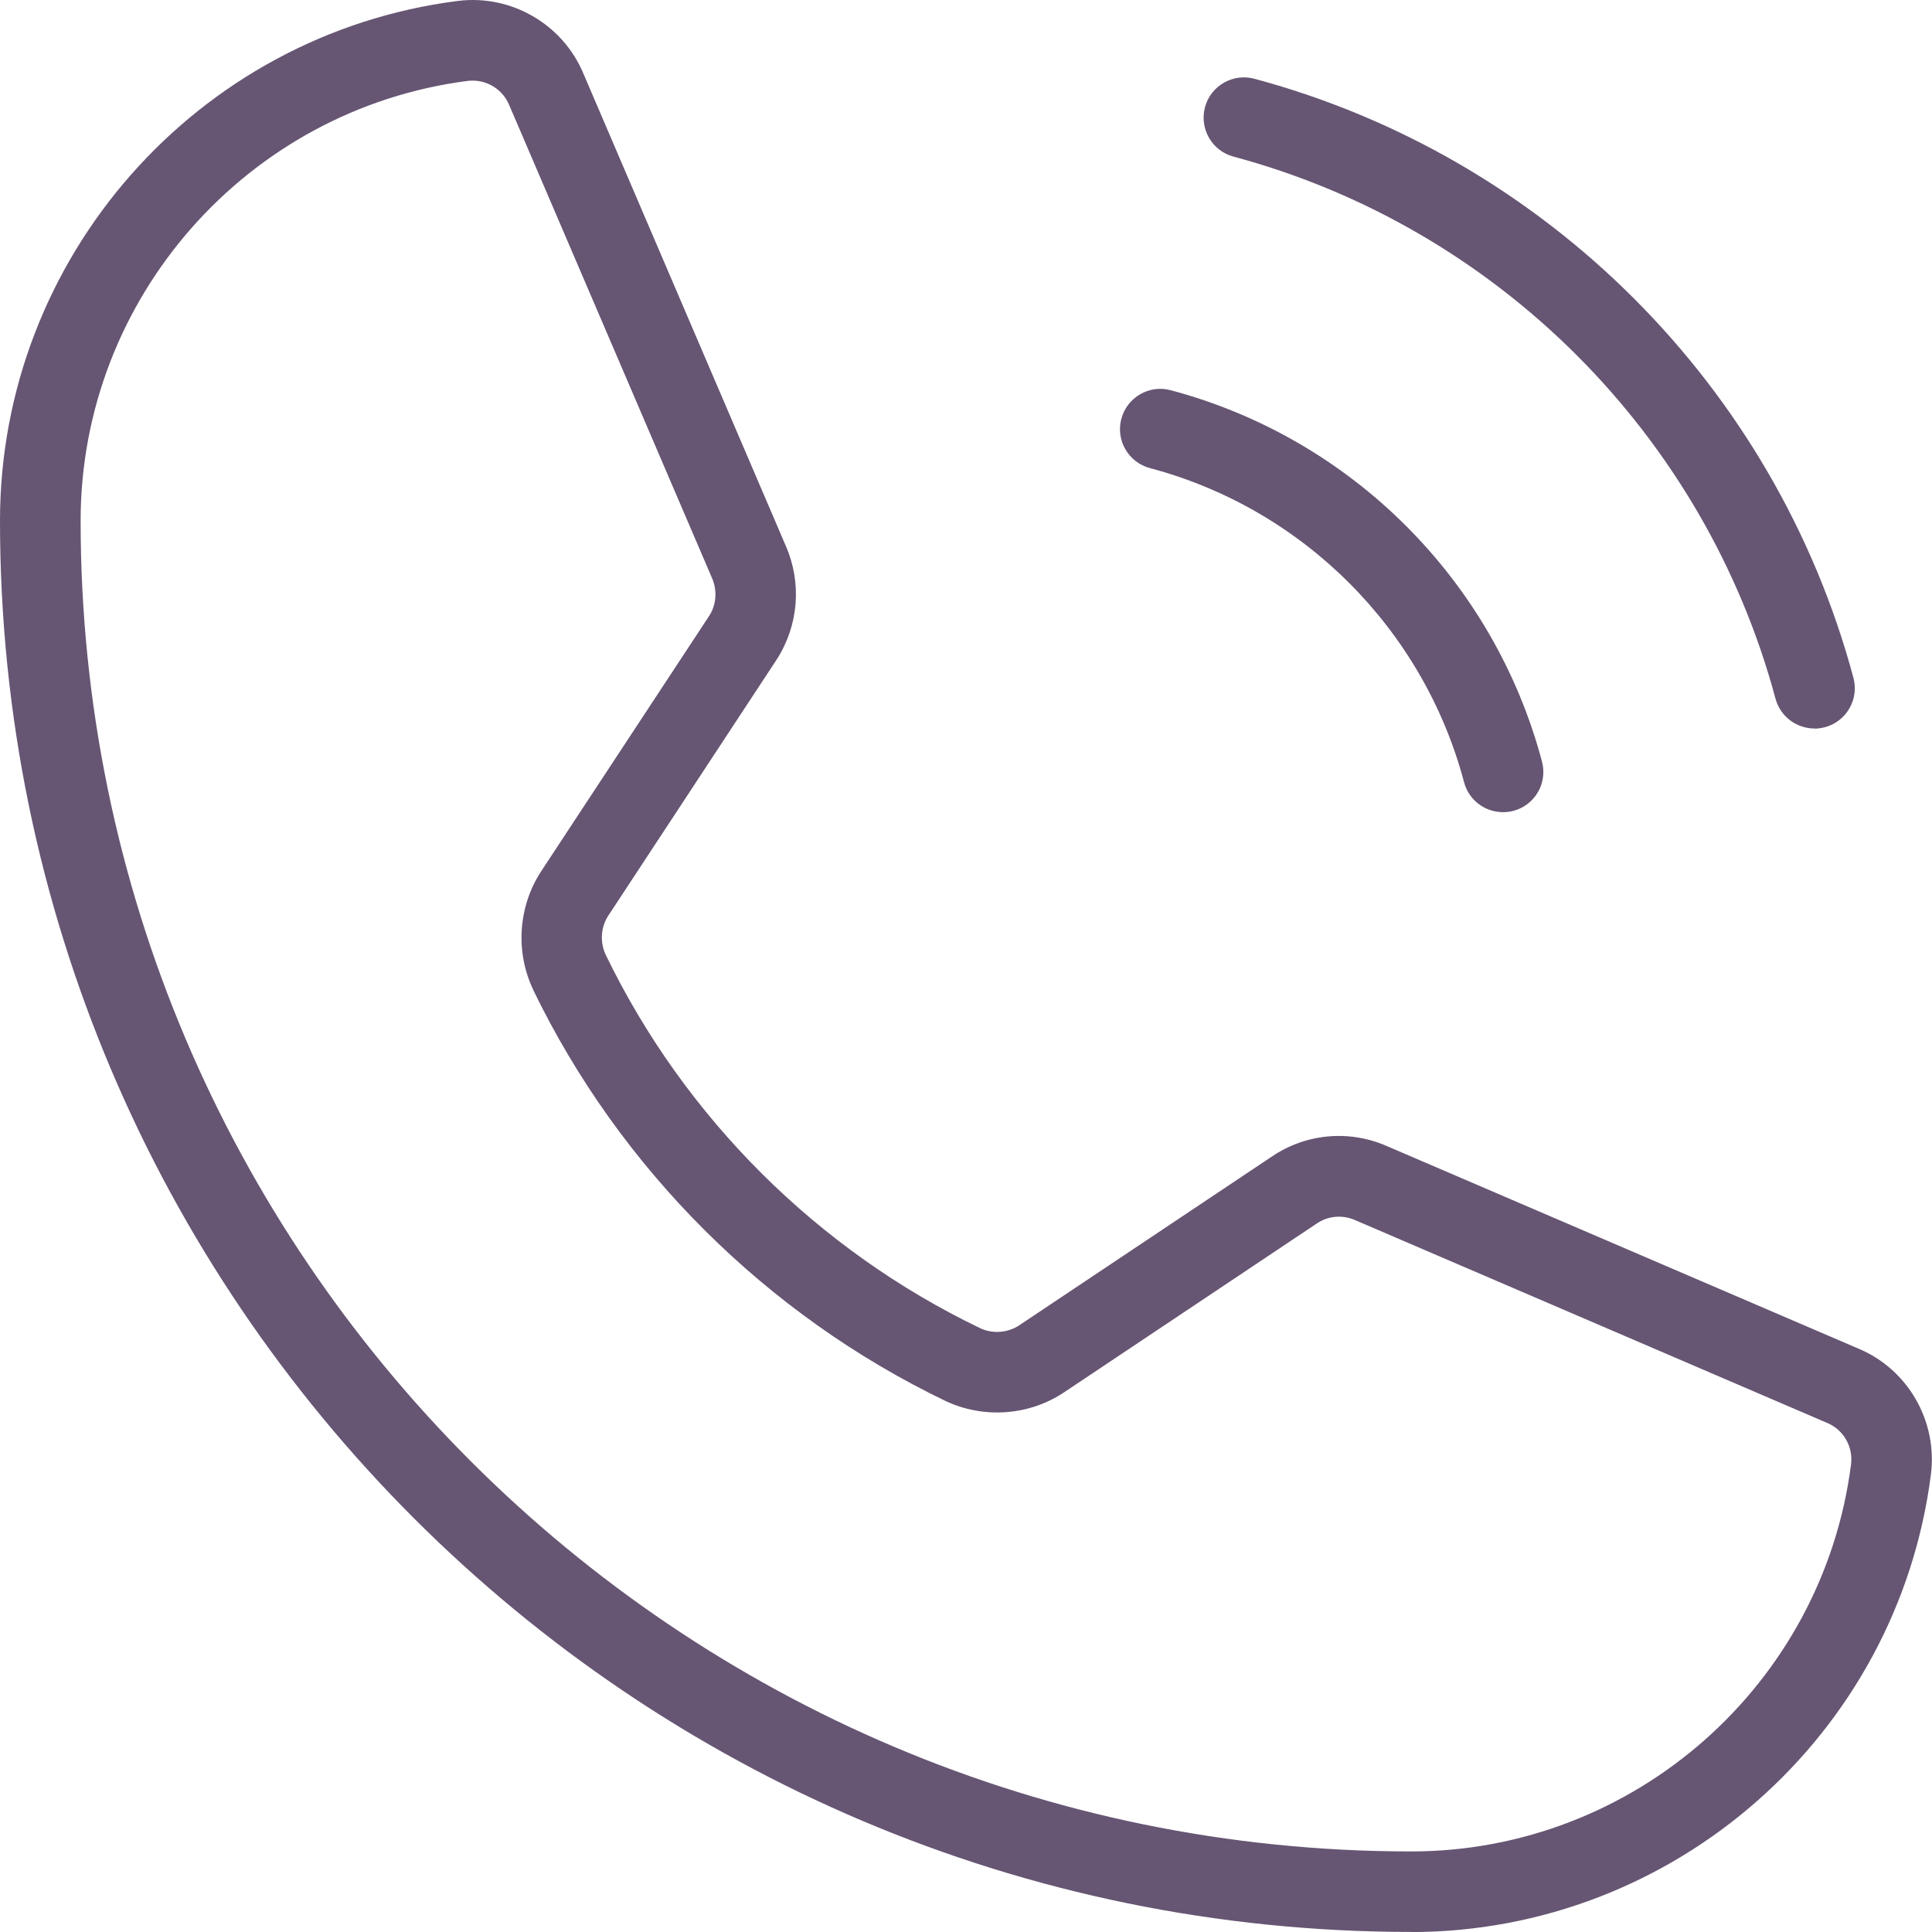
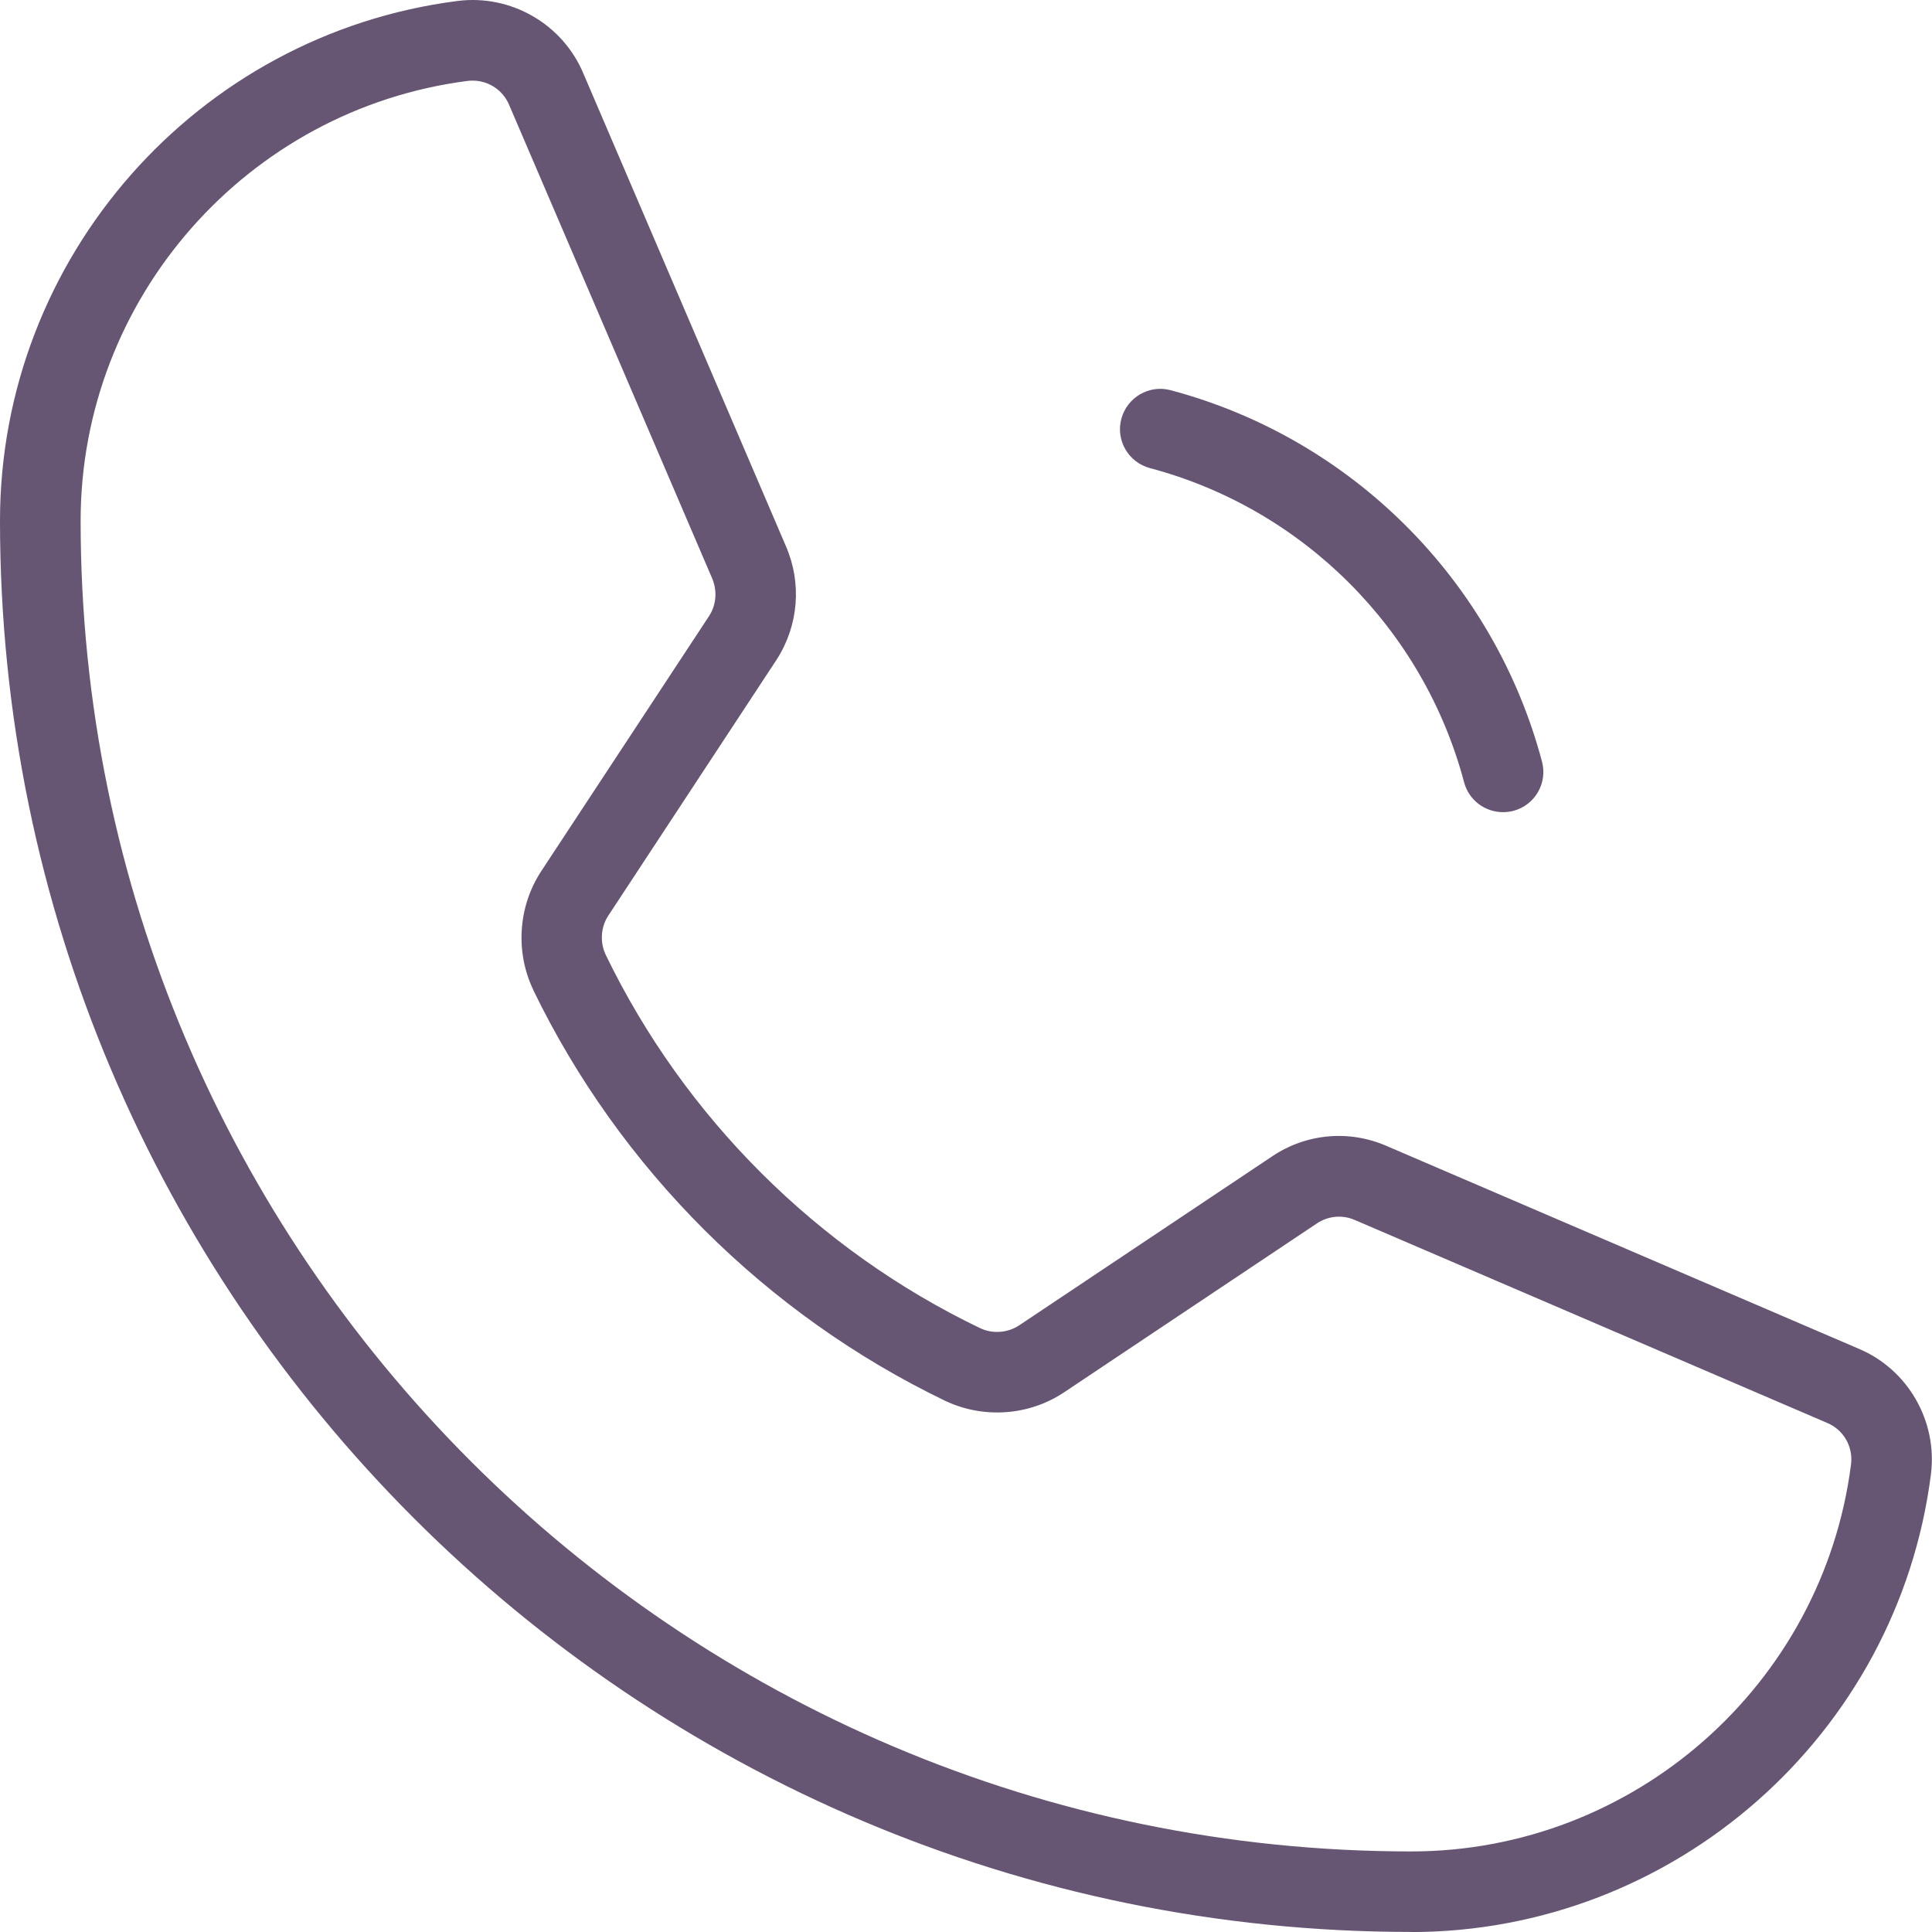
<svg xmlns="http://www.w3.org/2000/svg" width="30" height="30" viewBox="0 0 30 30" fill="none">
-   <path d="M28.174 11.312C27.897 11.312 27.645 11.127 27.57 10.849C26.471 6.756 23.247 3.53 19.154 2.432C18.82 2.343 18.622 1.999 18.711 1.665C18.8 1.332 19.144 1.133 19.478 1.223C24.001 2.437 27.566 6.001 28.78 10.525C28.869 10.858 28.672 11.203 28.337 11.292C28.282 11.306 28.228 11.314 28.174 11.314V11.312Z" fill="#665573" />
  <path d="M23.338 12.611C23.061 12.611 22.808 12.427 22.734 12.146C22.103 9.769 20.234 7.9 17.857 7.269C17.522 7.18 17.323 6.837 17.412 6.504C17.501 6.17 17.844 5.97 18.177 6.059C20.989 6.806 23.197 9.014 23.944 11.826C24.033 12.161 23.834 12.503 23.499 12.591C23.446 12.605 23.391 12.611 23.338 12.611Z" fill="#665573" />
  <path d="M21.914 29.999C9.83 29.999 0 20.169 0 8.086C0 4.003 3.055 0.533 7.105 0.015C7.934 -0.091 8.74 0.374 9.061 1.147L12.204 8.482C12.453 9.055 12.4 9.712 12.062 10.239L9.443 14.222C9.329 14.398 9.313 14.632 9.406 14.827C10.628 17.351 12.691 19.409 15.218 20.623C15.413 20.716 15.65 20.699 15.833 20.575L19.749 17.959C20.278 17.601 20.948 17.538 21.537 17.797L28.857 20.941C29.624 21.261 30.089 22.065 29.983 22.896C29.465 26.946 25.994 29.999 21.911 30.001L21.914 29.999ZM7.341 1.252C7.316 1.252 7.289 1.253 7.264 1.256C3.838 1.696 1.252 4.633 1.252 8.087C1.252 19.479 10.52 28.749 21.914 28.749C25.368 28.749 28.305 26.163 28.743 22.737C28.777 22.464 28.626 22.2 28.372 22.095L21.04 18.945C20.843 18.859 20.624 18.88 20.449 18.997L16.532 21.614C15.988 21.982 15.277 22.035 14.681 21.754C11.898 20.414 9.625 18.149 8.28 15.372V15.369C8 14.783 8.046 14.082 8.398 13.537L11.015 9.559C11.123 9.389 11.14 9.17 11.057 8.978L7.908 1.634C7.811 1.399 7.585 1.252 7.341 1.252Z" fill="#665573" />
</svg>